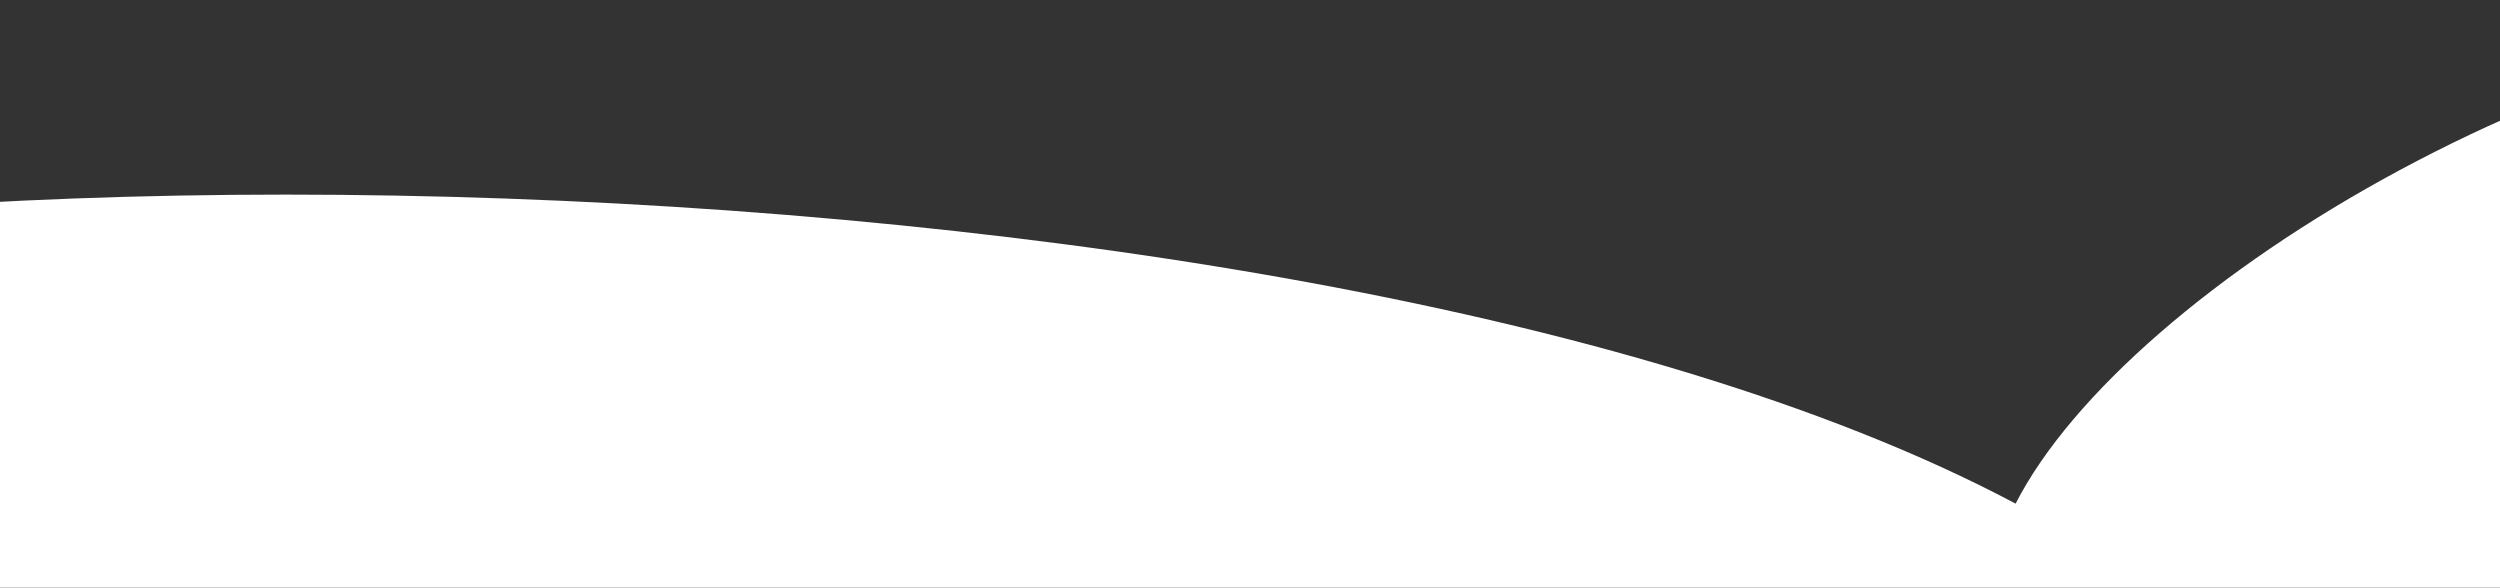
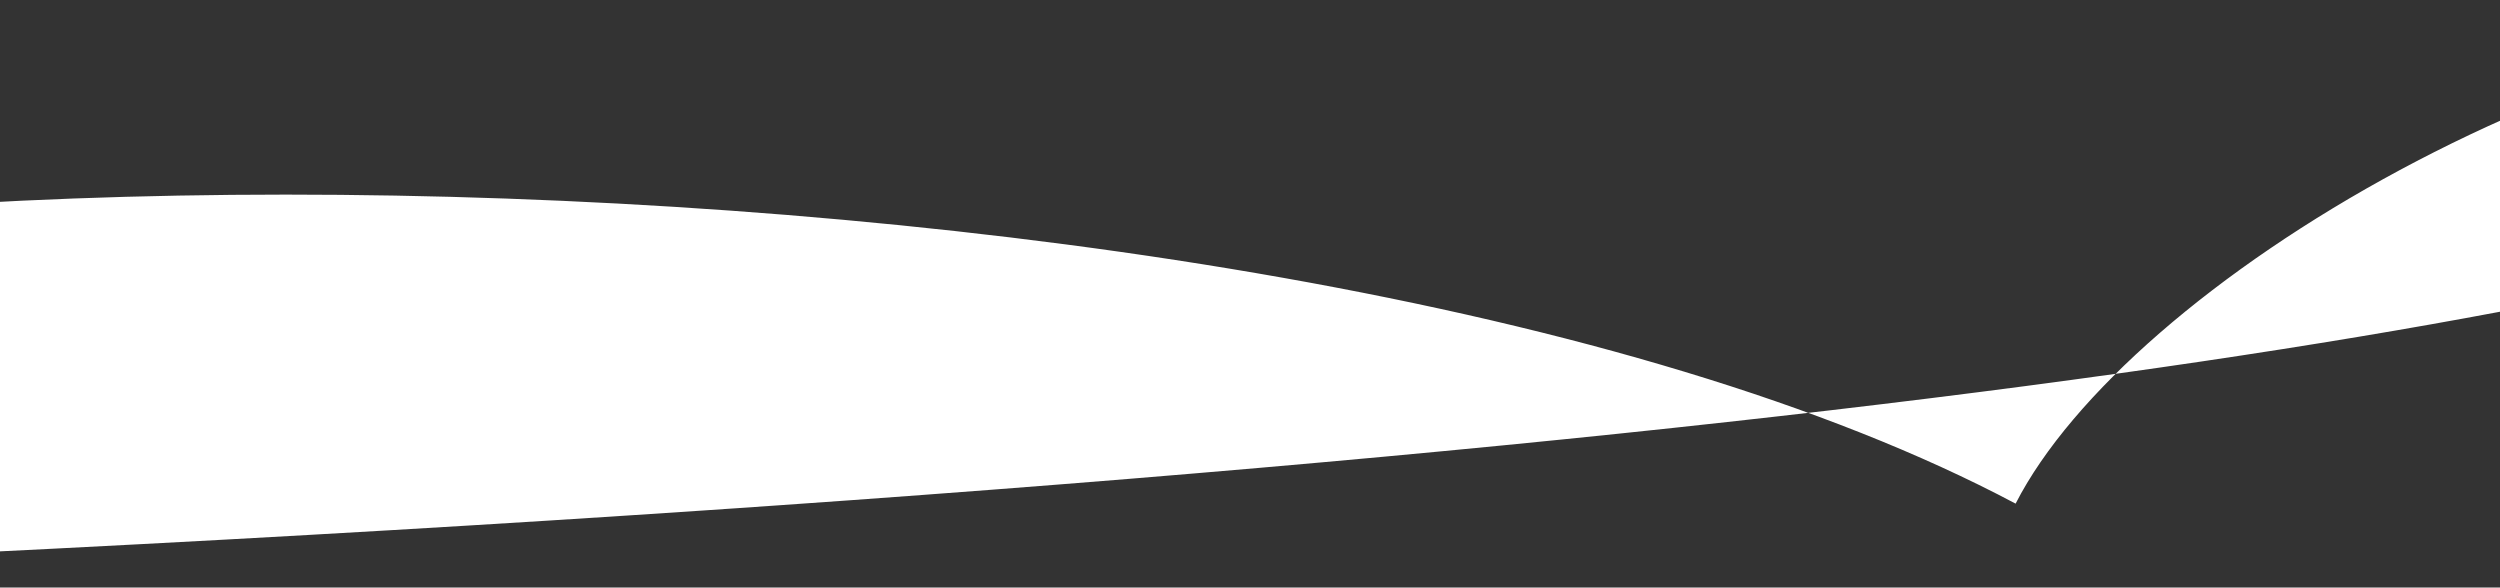
<svg xmlns="http://www.w3.org/2000/svg" width="1200" height="282" viewBox="0 0 1200 282" fill="none">
  <rect x="0" y="0" width="1200" height="282" fill="#333333" stroke="none" />
-   <path d="M967.491 241.745C602.545 47.918 -285.203 58.148 -402.282 191.134L-431.346 282.494H1646.98C1690.09 210.983 1585.52 0.121 1446.84 0.121C1245.77 0.121 1021.05 137.028 967.491 241.745Z" fill="white" />
+   <path d="M967.491 241.745C602.545 47.918 -285.203 58.148 -402.282 191.134L-431.346 282.494C1690.09 210.983 1585.52 0.121 1446.84 0.121C1245.77 0.121 1021.05 137.028 967.491 241.745Z" fill="white" />
</svg>